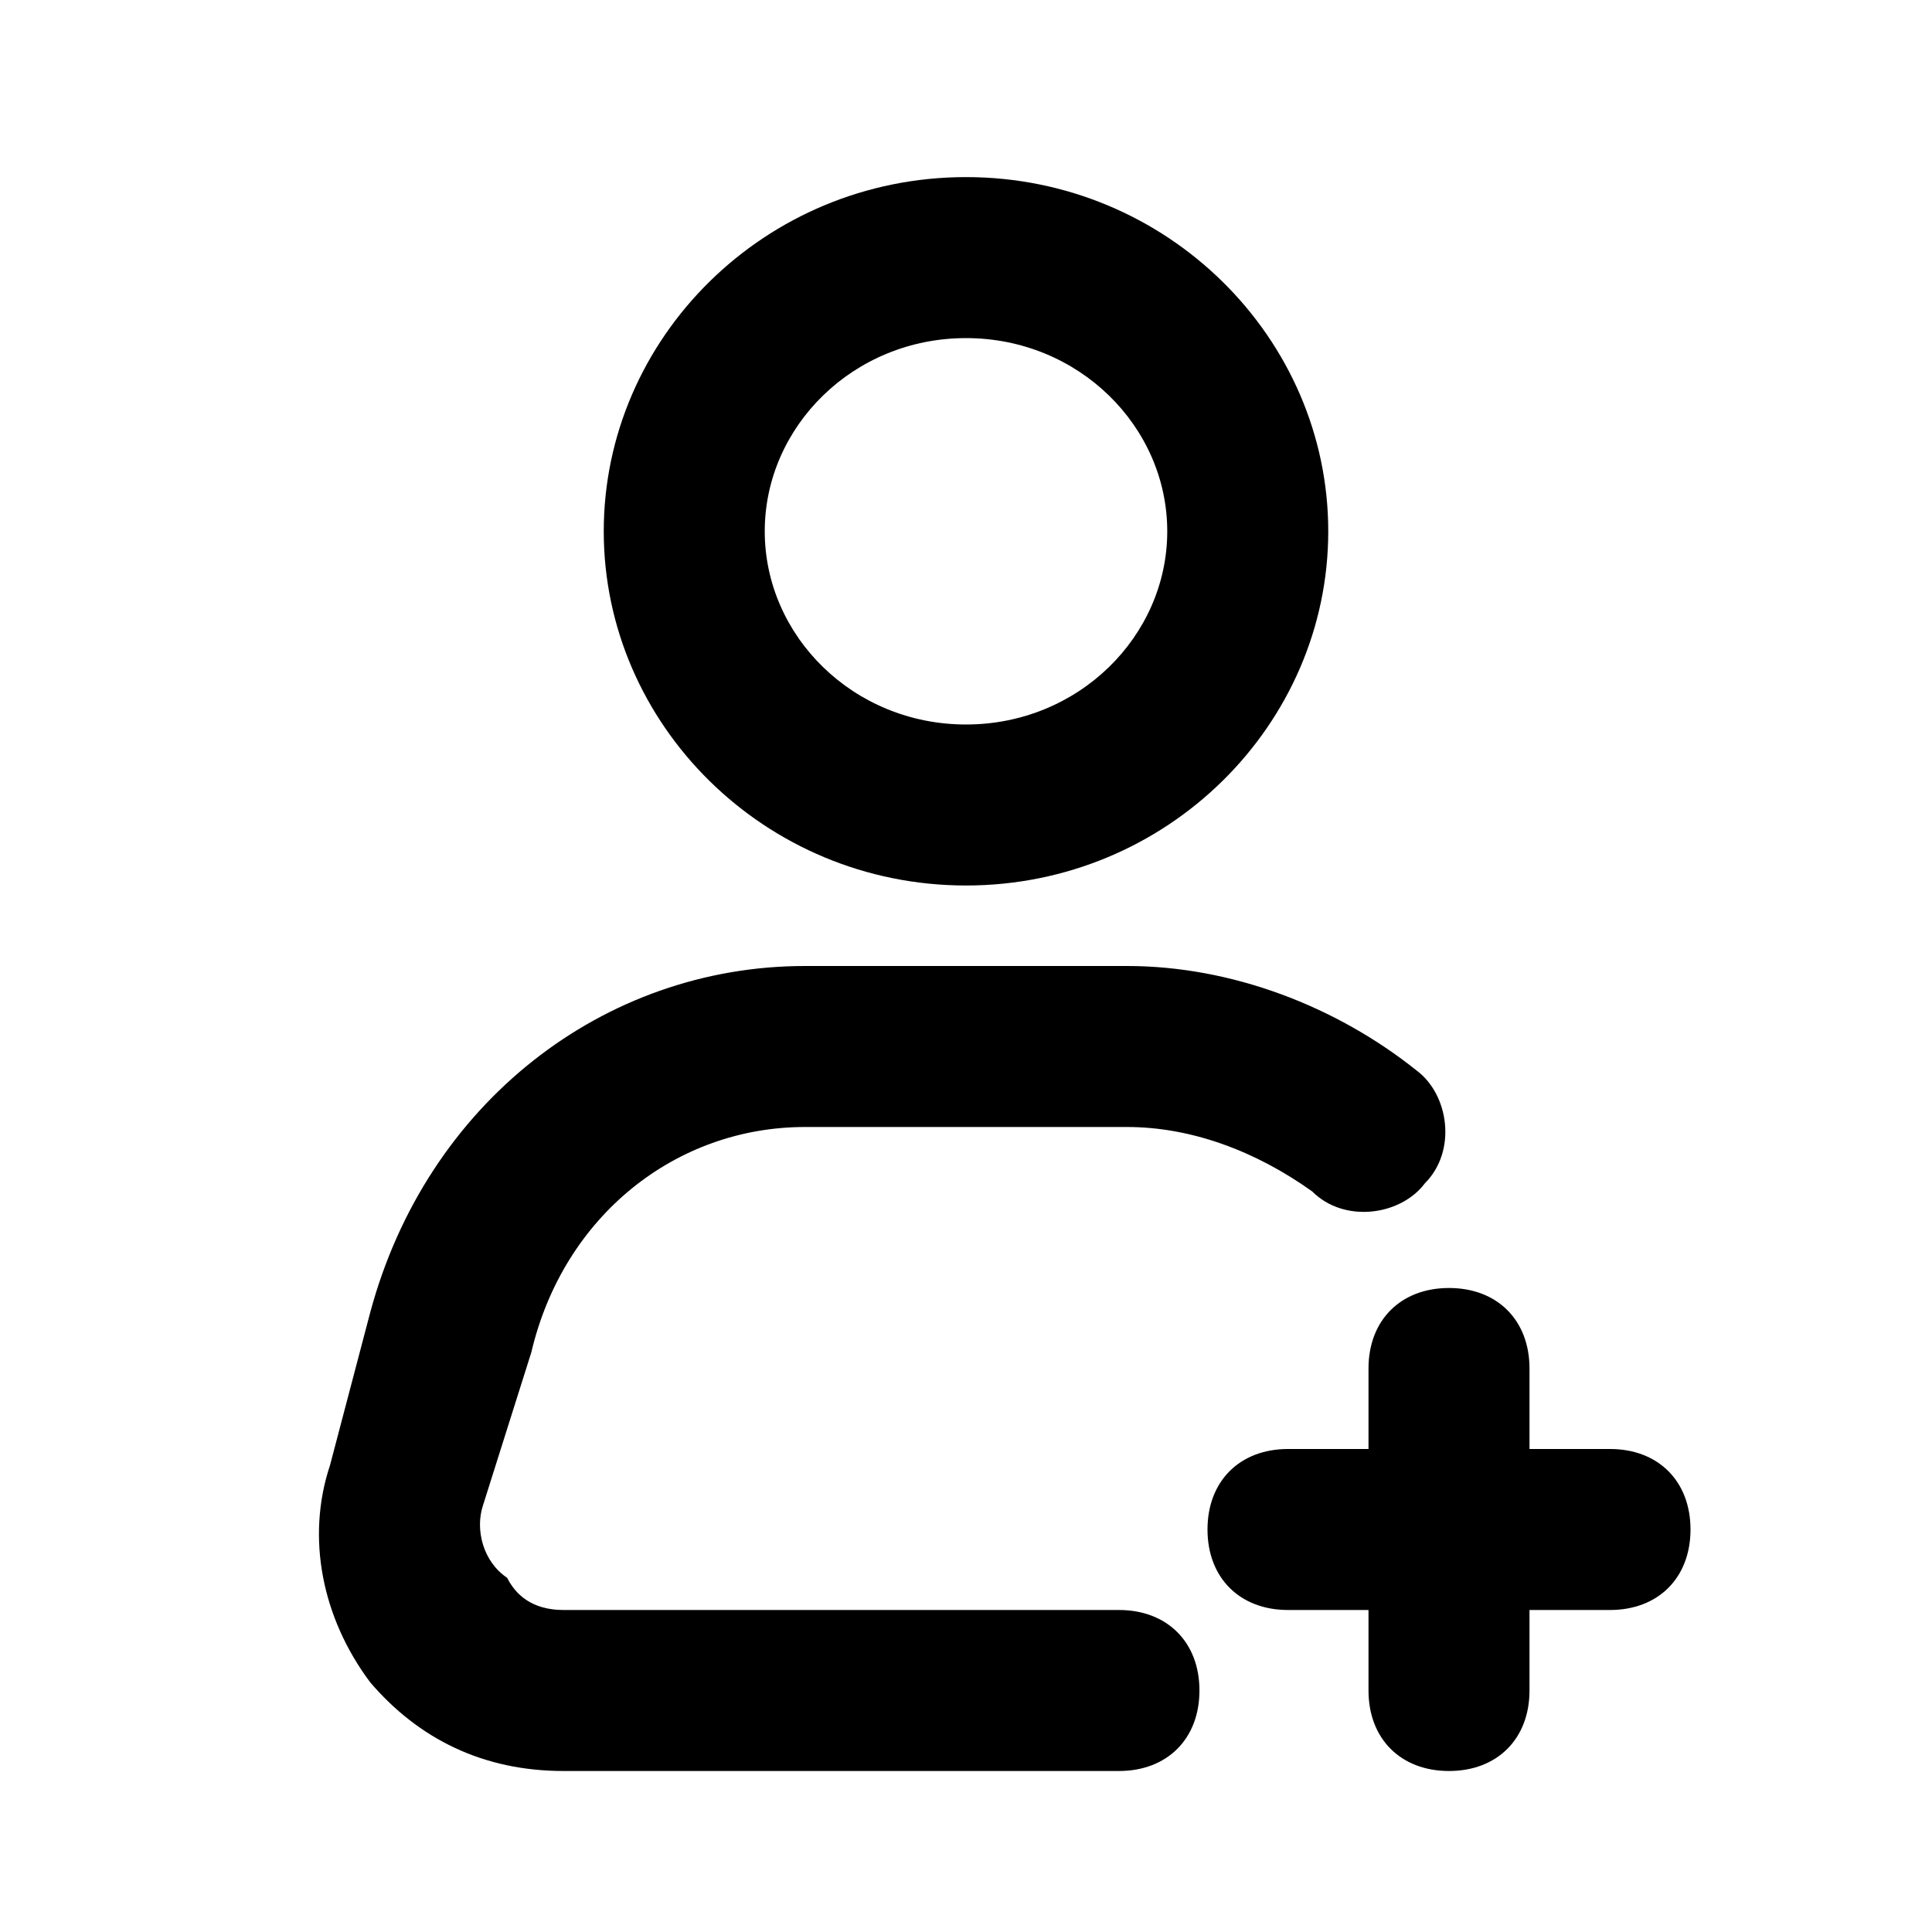
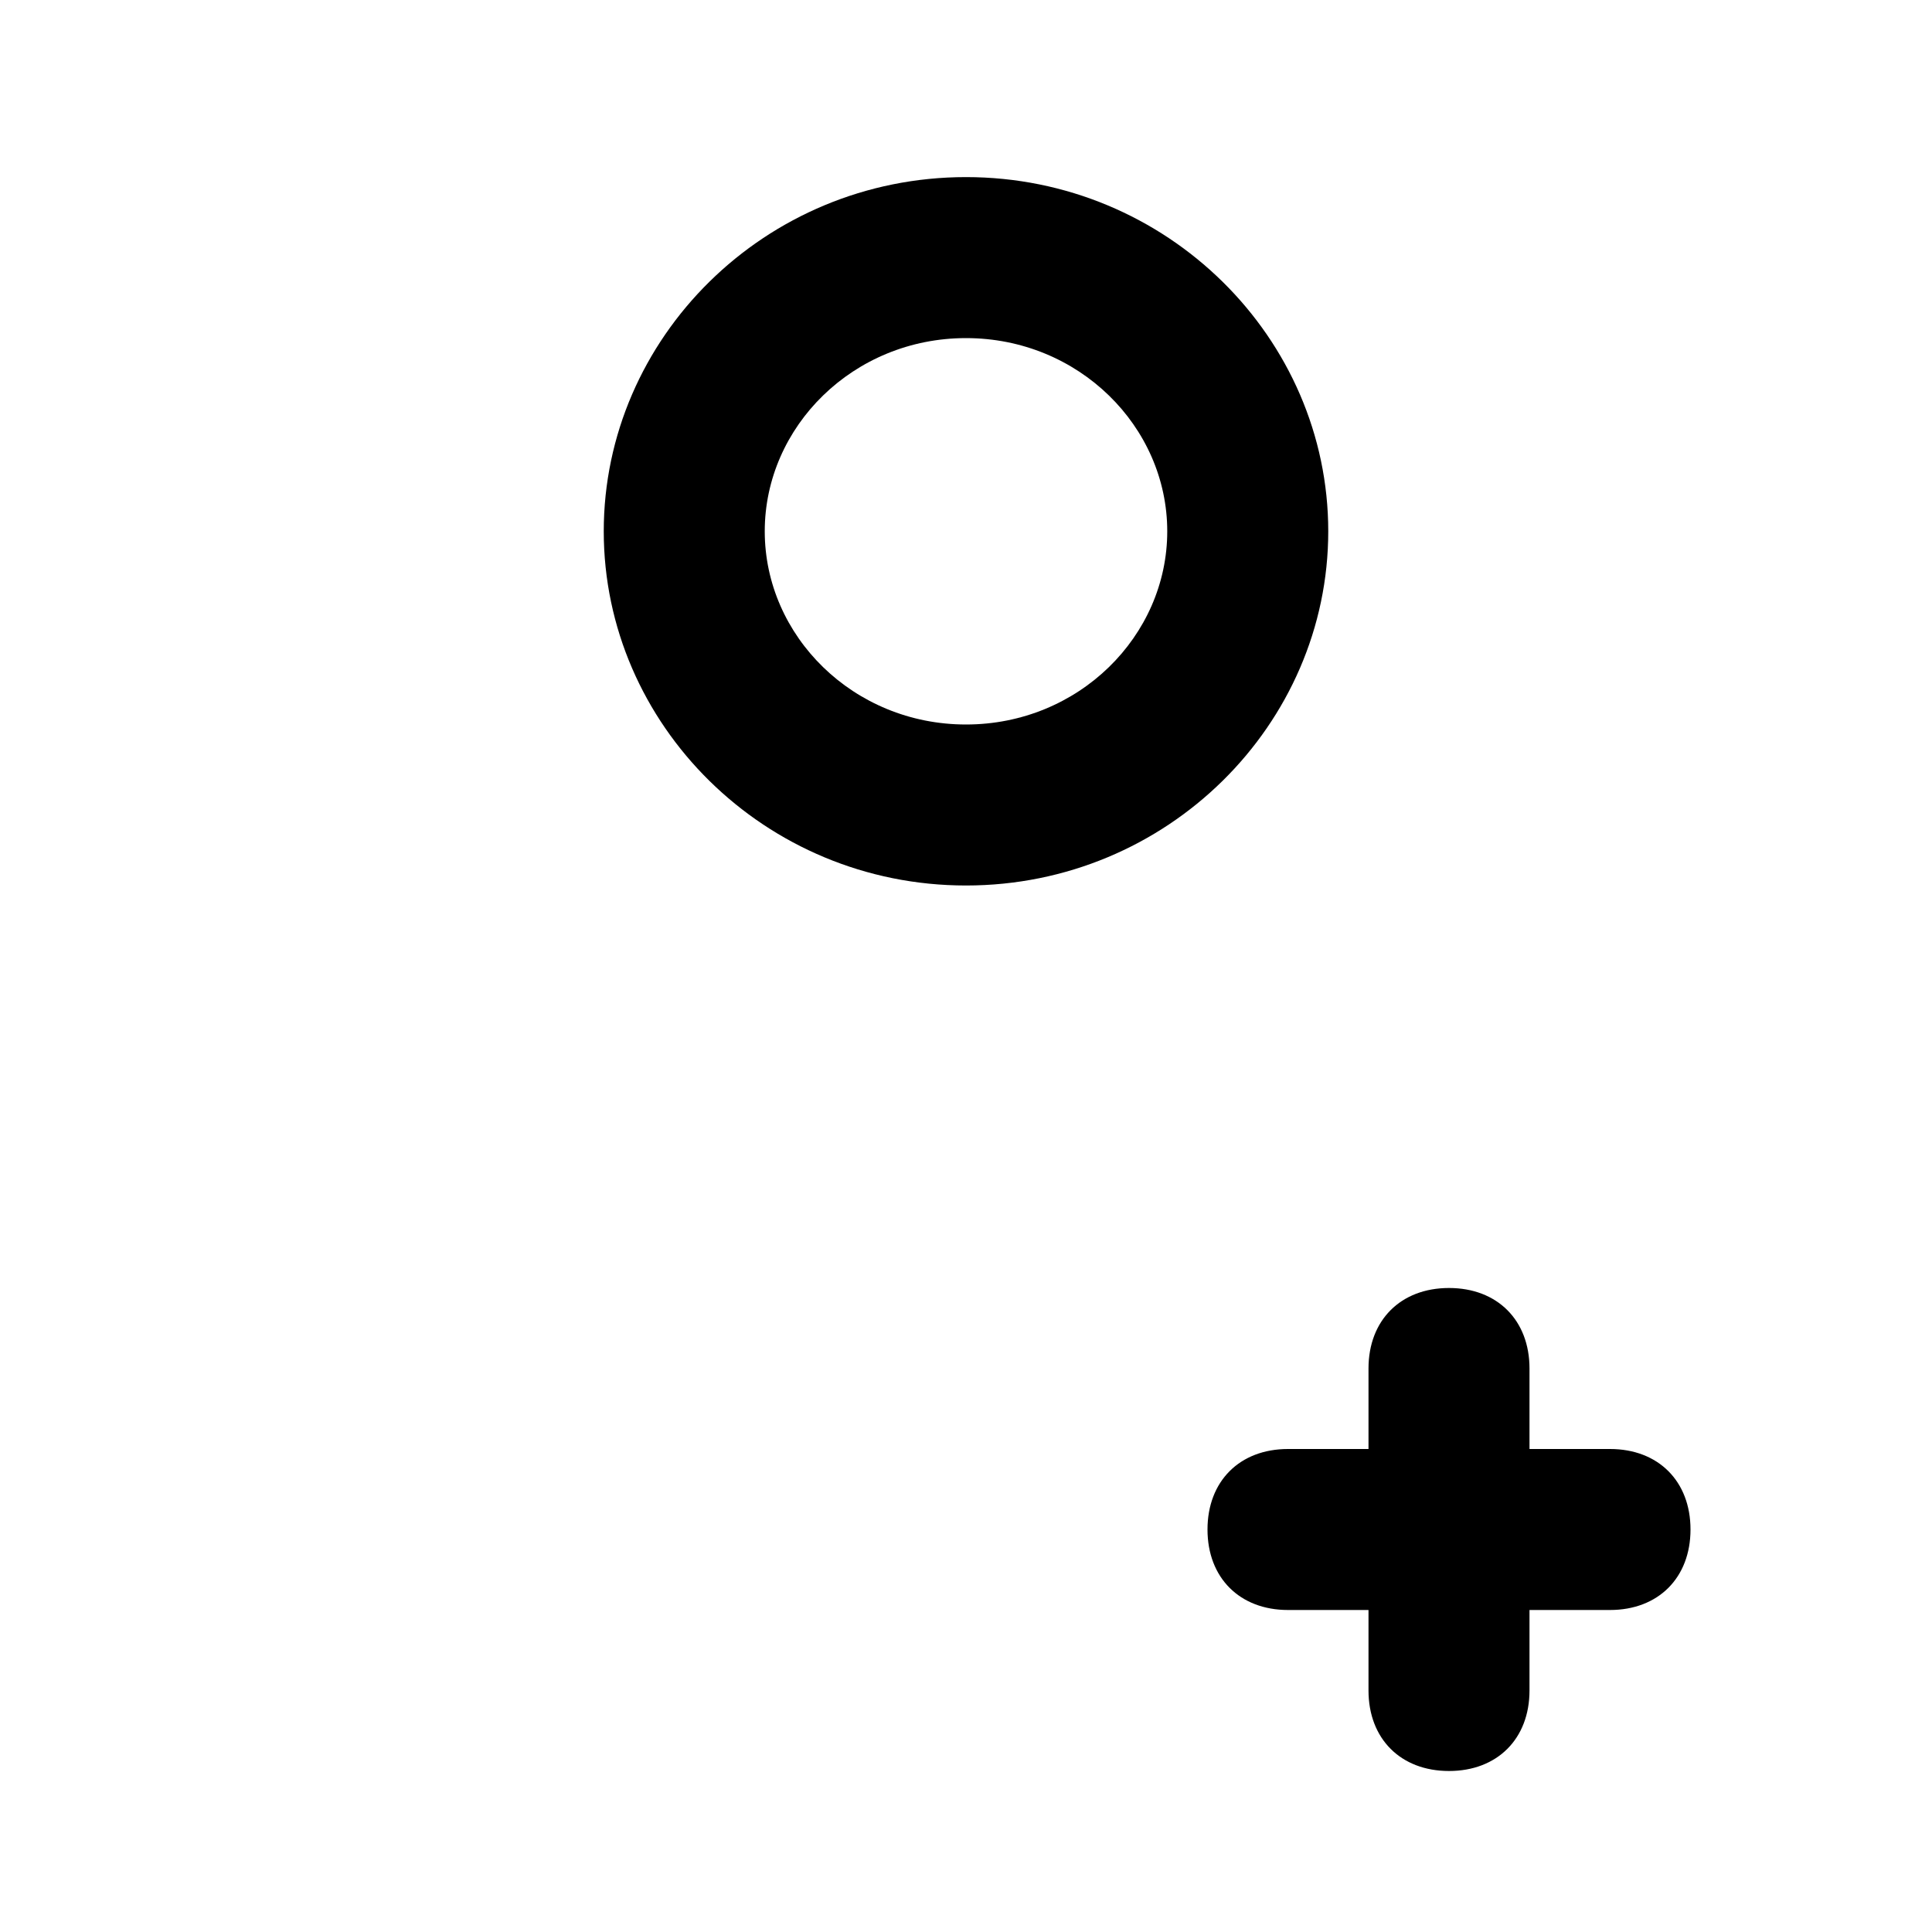
<svg xmlns="http://www.w3.org/2000/svg" width="800px" height="800px" viewBox="0 0 24 24" version="1.1" xml:space="preserve">
  <style type="text/css">

	.st0{opacity:0.2;fill:none;stroke:#000000;stroke-width:5.000000e-02;stroke-miterlimit:10;}

</style>
  <g id="grid_system" />
  <g id="_icons">
    <path d="M16.5,6.6c0-2.4-2-4.4-4.5-4.4s-4.5,2-4.5,4.4C7.5,9,9.5,11,12,11S16.5,9,16.5,6.6z M9.5,6.6c0-1.3,1.1-2.4,2.5-2.4   s2.5,1.1,2.5,2.4S13.4,9,12,9S9.5,7.9,9.5,6.6z" />
-     <path d="M6.6,16.8C7,15.1,8.4,14,10,14H14c0.8,0,1.6,0.3,2.3,0.8c0.4,0.4,1.1,0.3,1.4-0.1c0.4-0.4,0.3-1.1-0.1-1.4   c-1-0.8-2.3-1.3-3.6-1.3H10c-2.5,0-4.7,1.7-5.4,4.3l-0.5,1.9c-0.3,0.9-0.1,1.9,0.5,2.7C5.2,21.6,6,22,7,22h6.9c0.6,0,1-0.4,1-1   s-0.4-1-1-1H7c-0.4,0-0.6-0.2-0.7-0.4C6,19.4,5.9,19,6,18.7L6.6,16.8z" />
    <path d="M18,22c0.6,0,1-0.4,1-1v-1h1c0.6,0,1-0.4,1-1s-0.4-1-1-1h-1v-1c0-0.6-0.4-1-1-1s-1,0.4-1,1v1h-1c-0.6,0-1,0.4-1,1   s0.4,1,1,1h1v1C17,21.6,17.4,22,18,22z" />
  </g>
</svg>